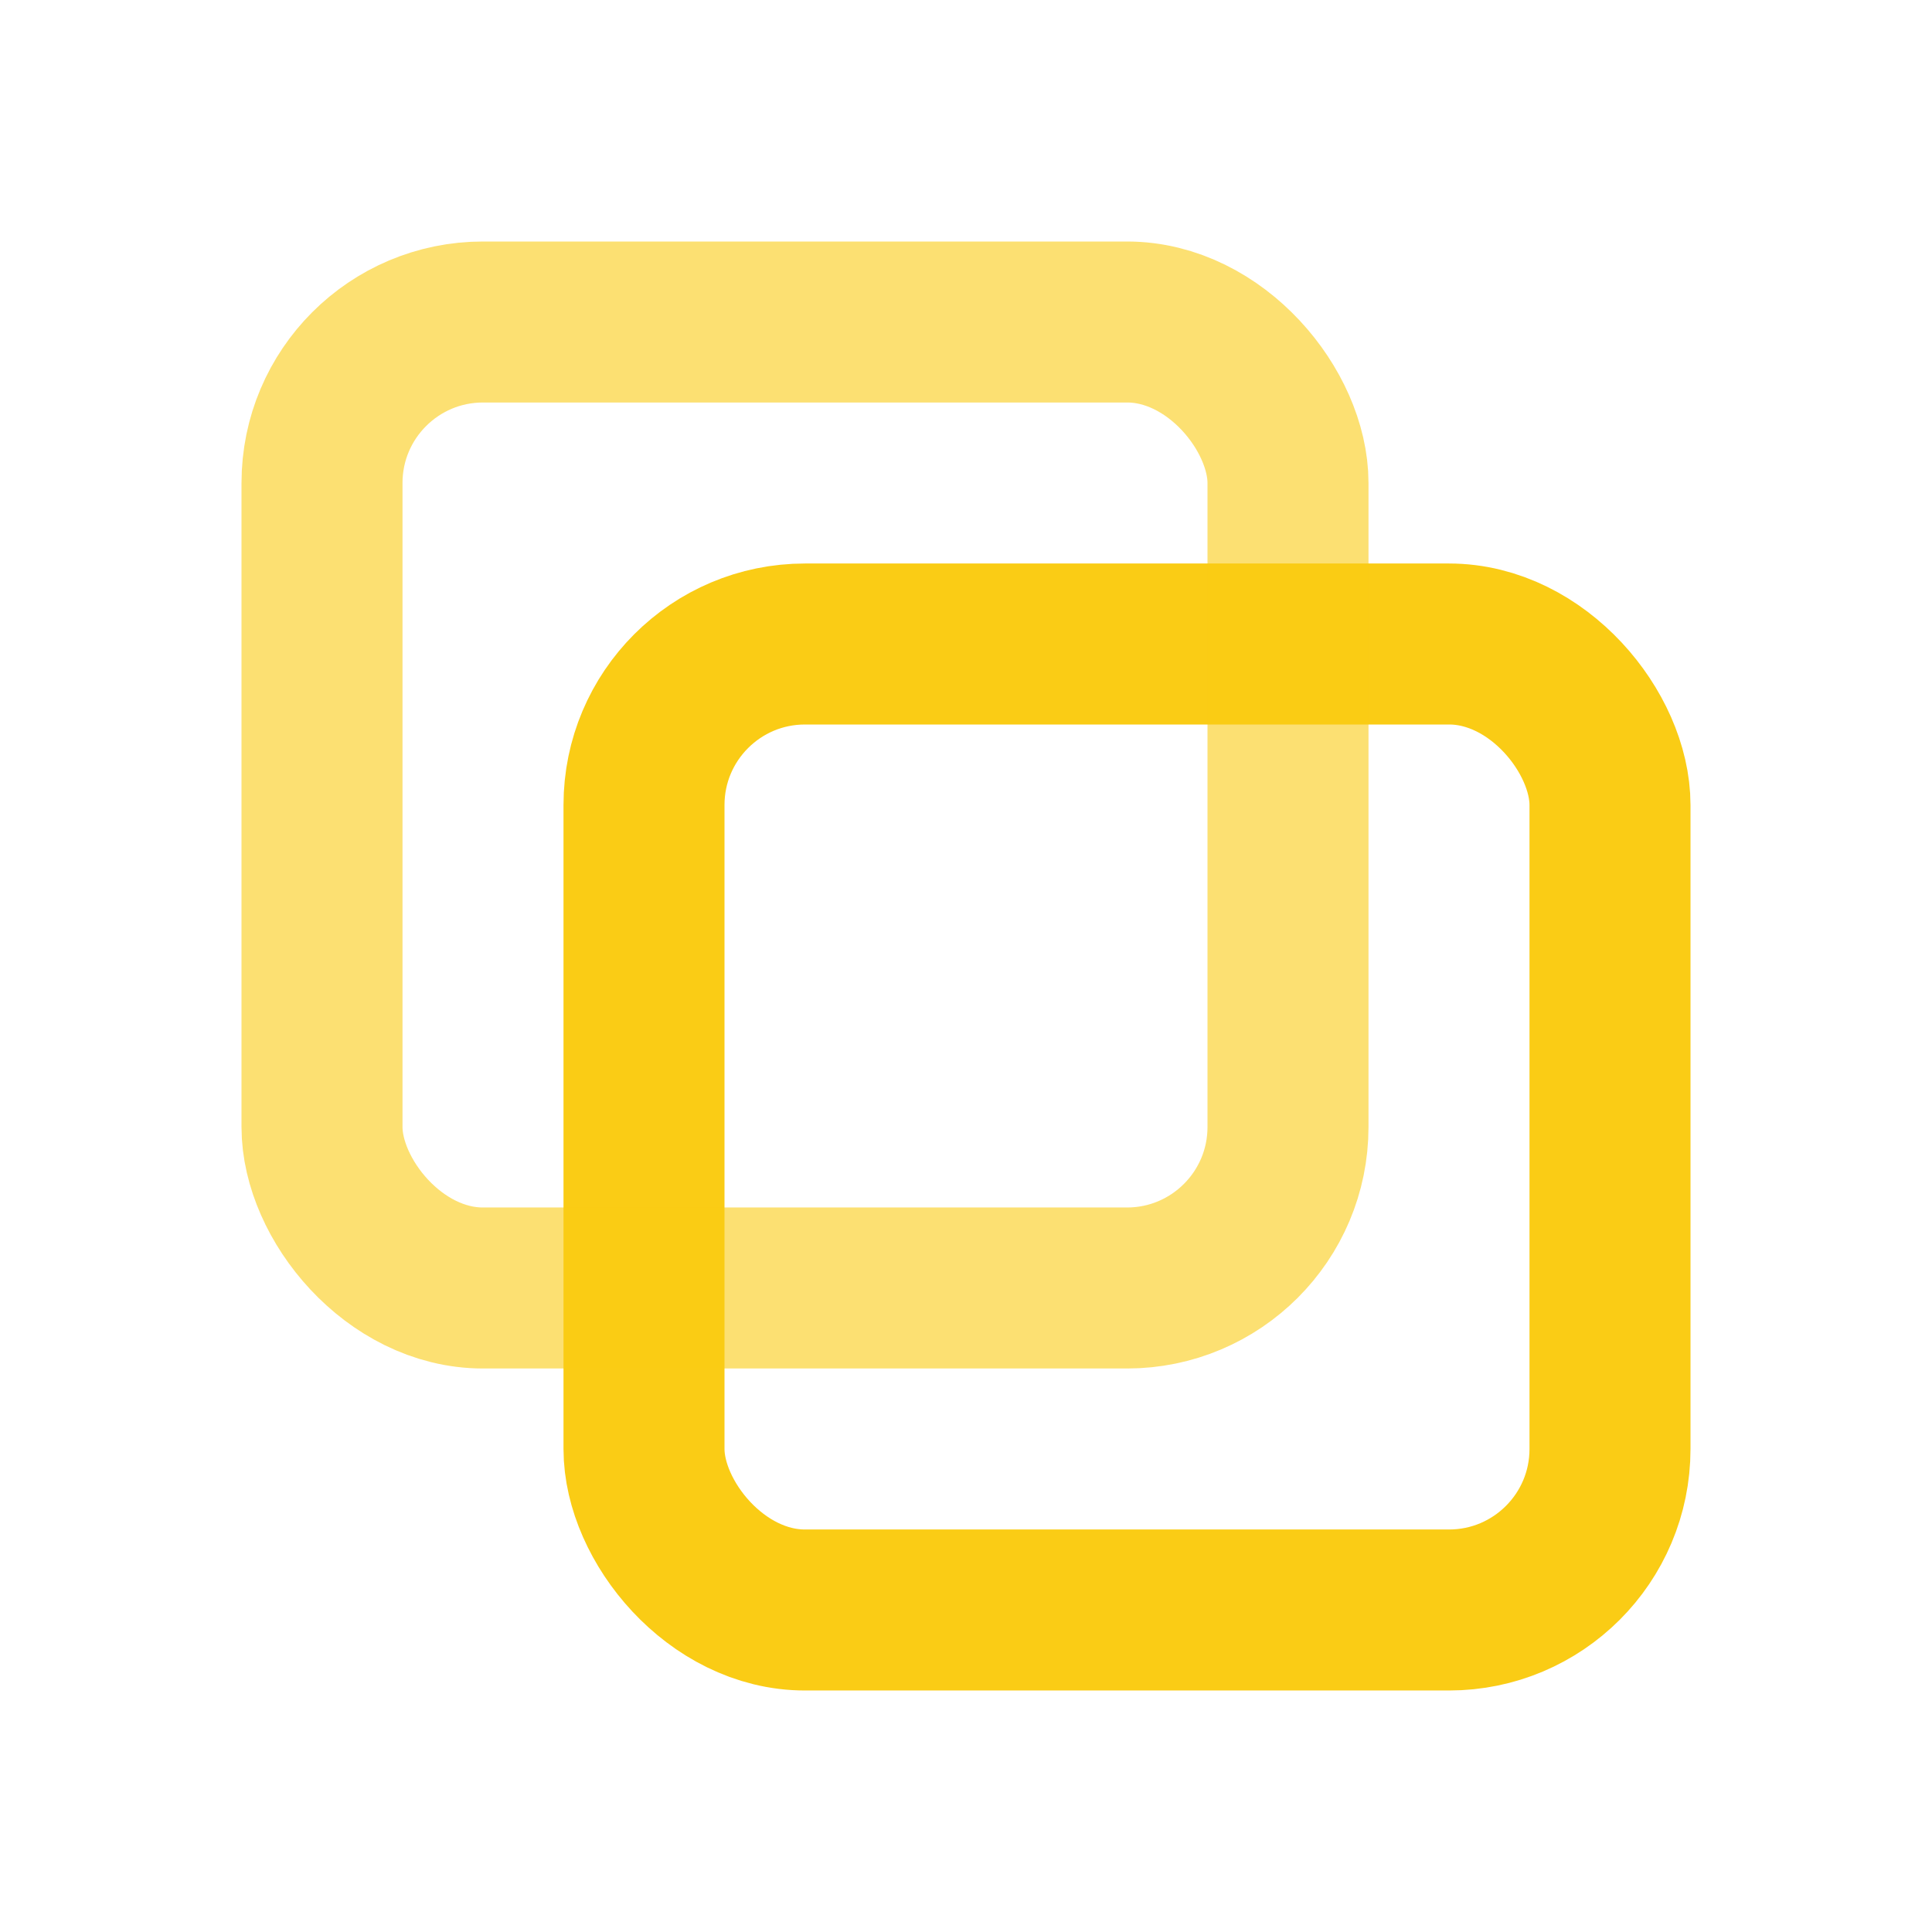
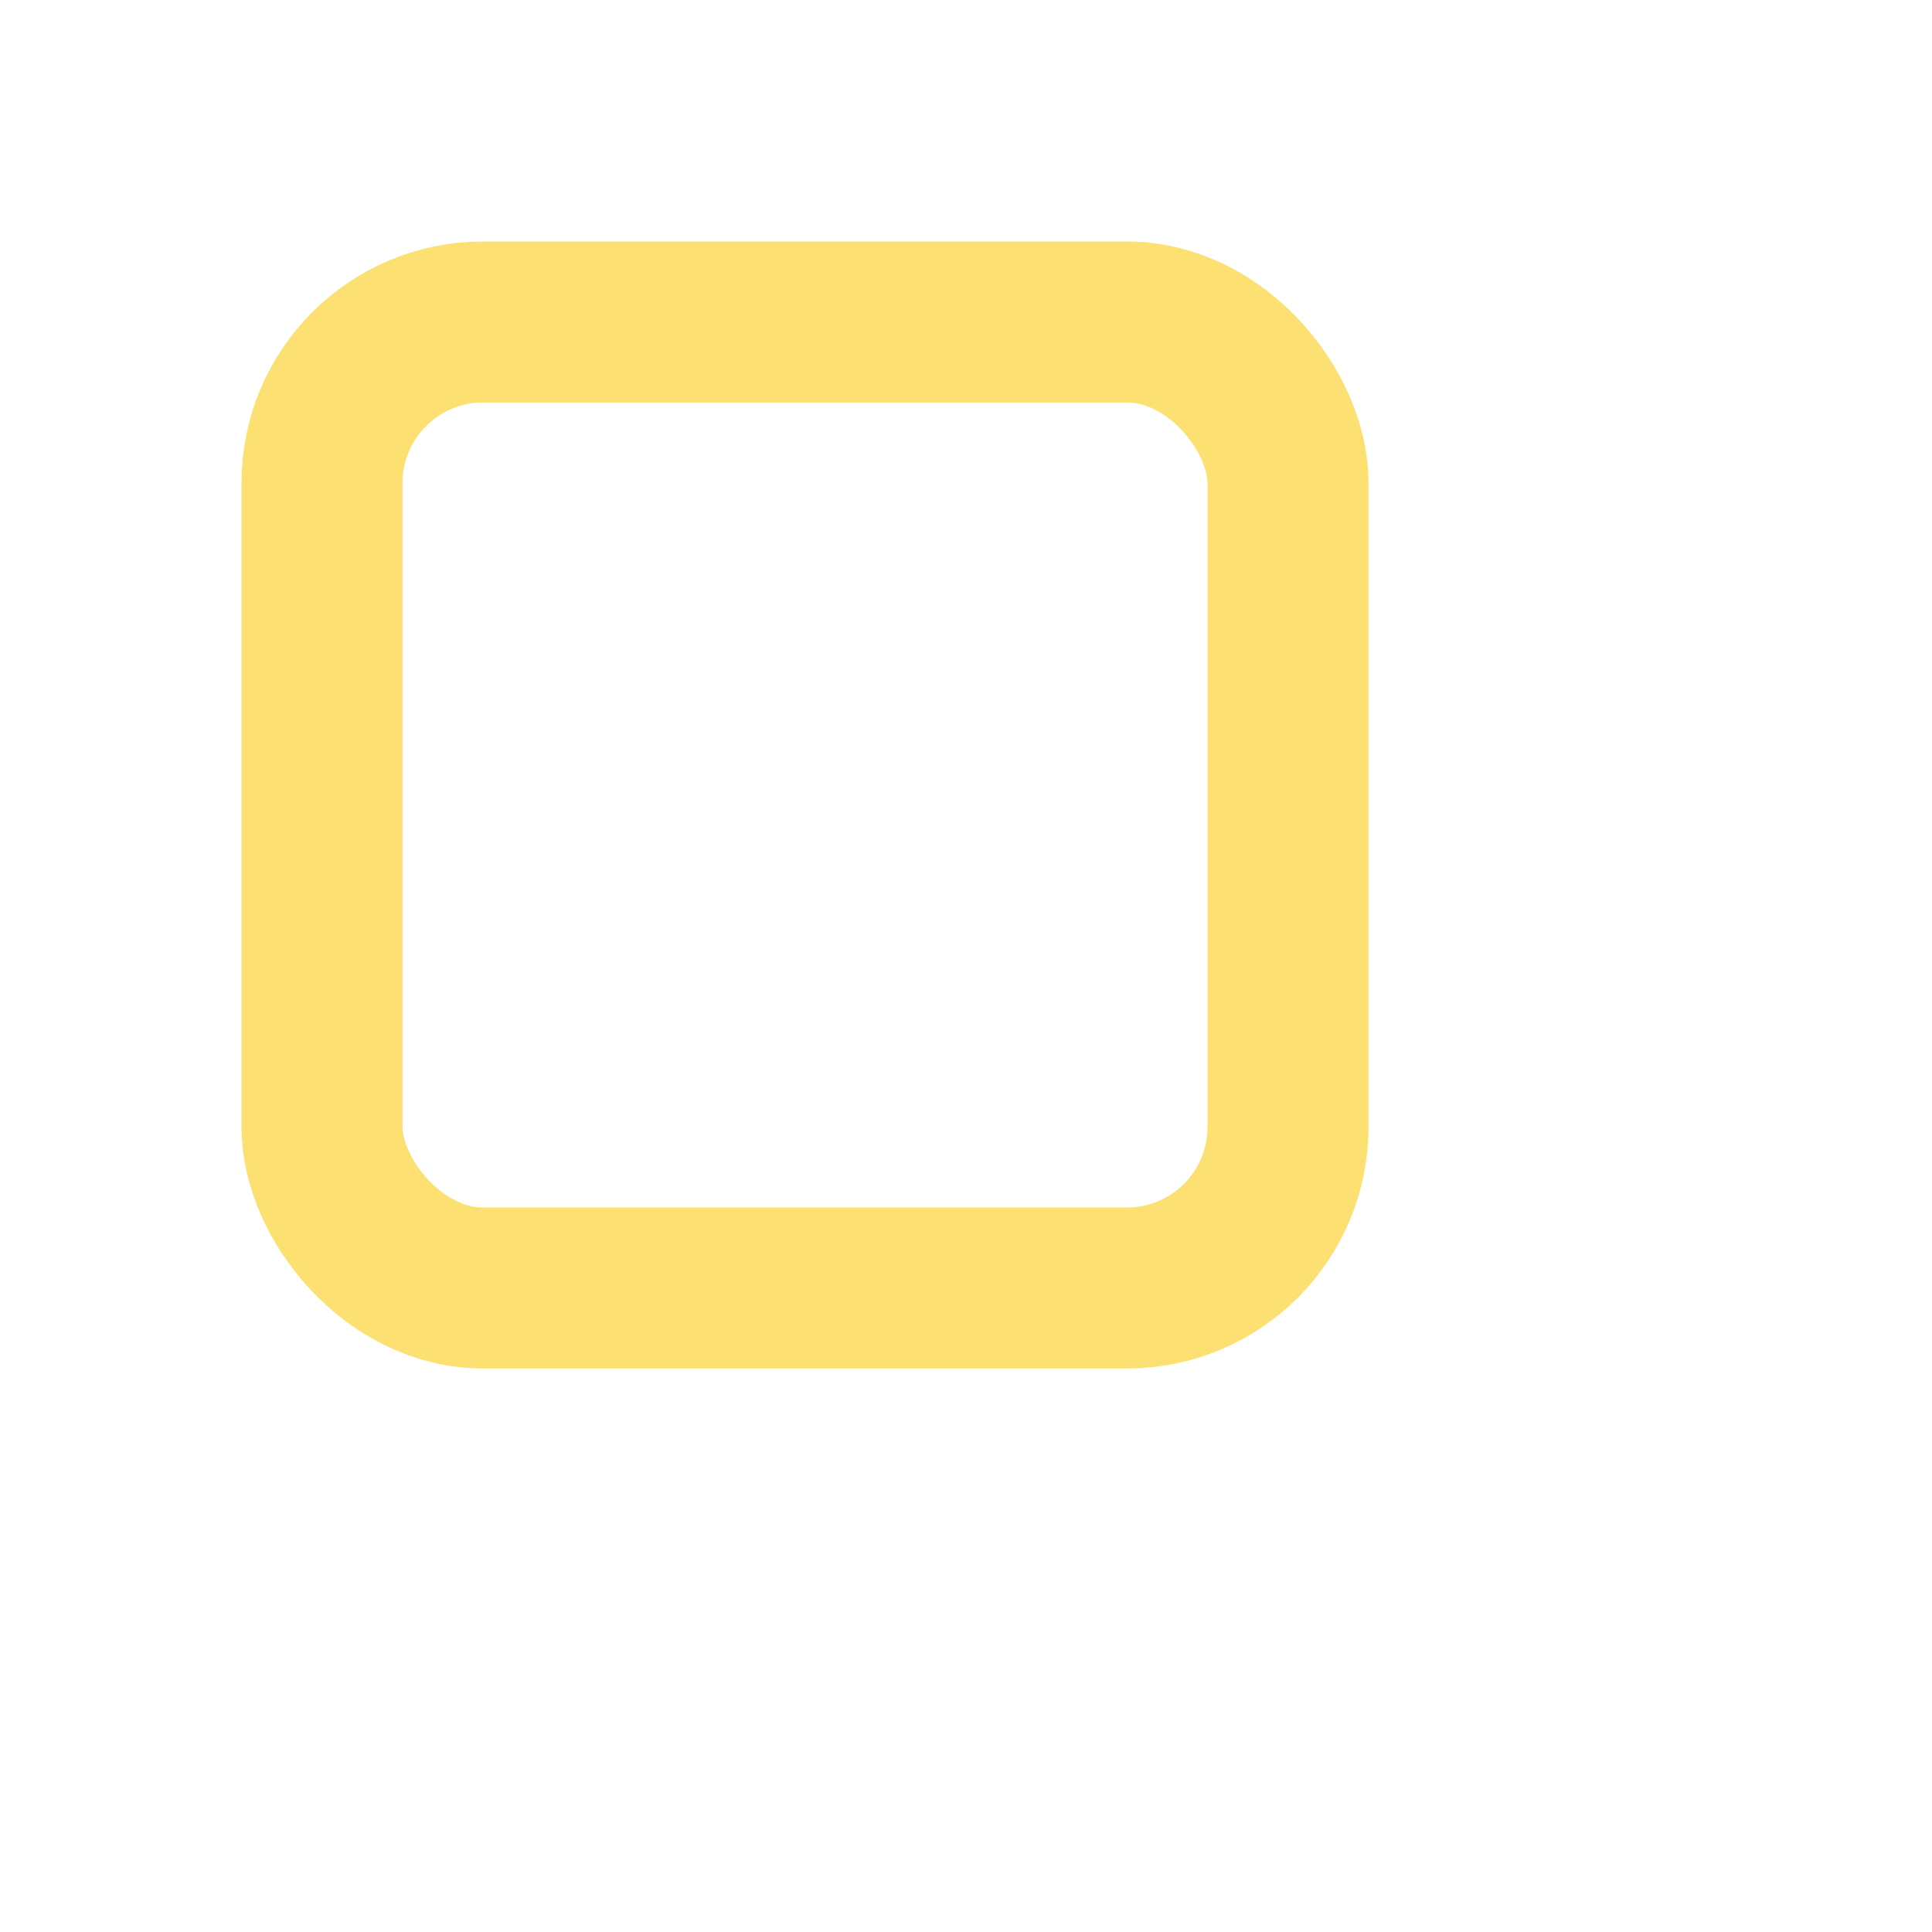
<svg xmlns="http://www.w3.org/2000/svg" width="48" height="48" viewBox="0 0 24 24" fill="none" aria-label="Copy icon">
-   <rect x="8" y="8" width="12" height="12" rx="2" stroke="#FACC15" stroke-width="2" />
  <rect x="4" y="4" width="12" height="12" rx="2" stroke="#FACC15" stroke-width="2" opacity="0.6" />
</svg>